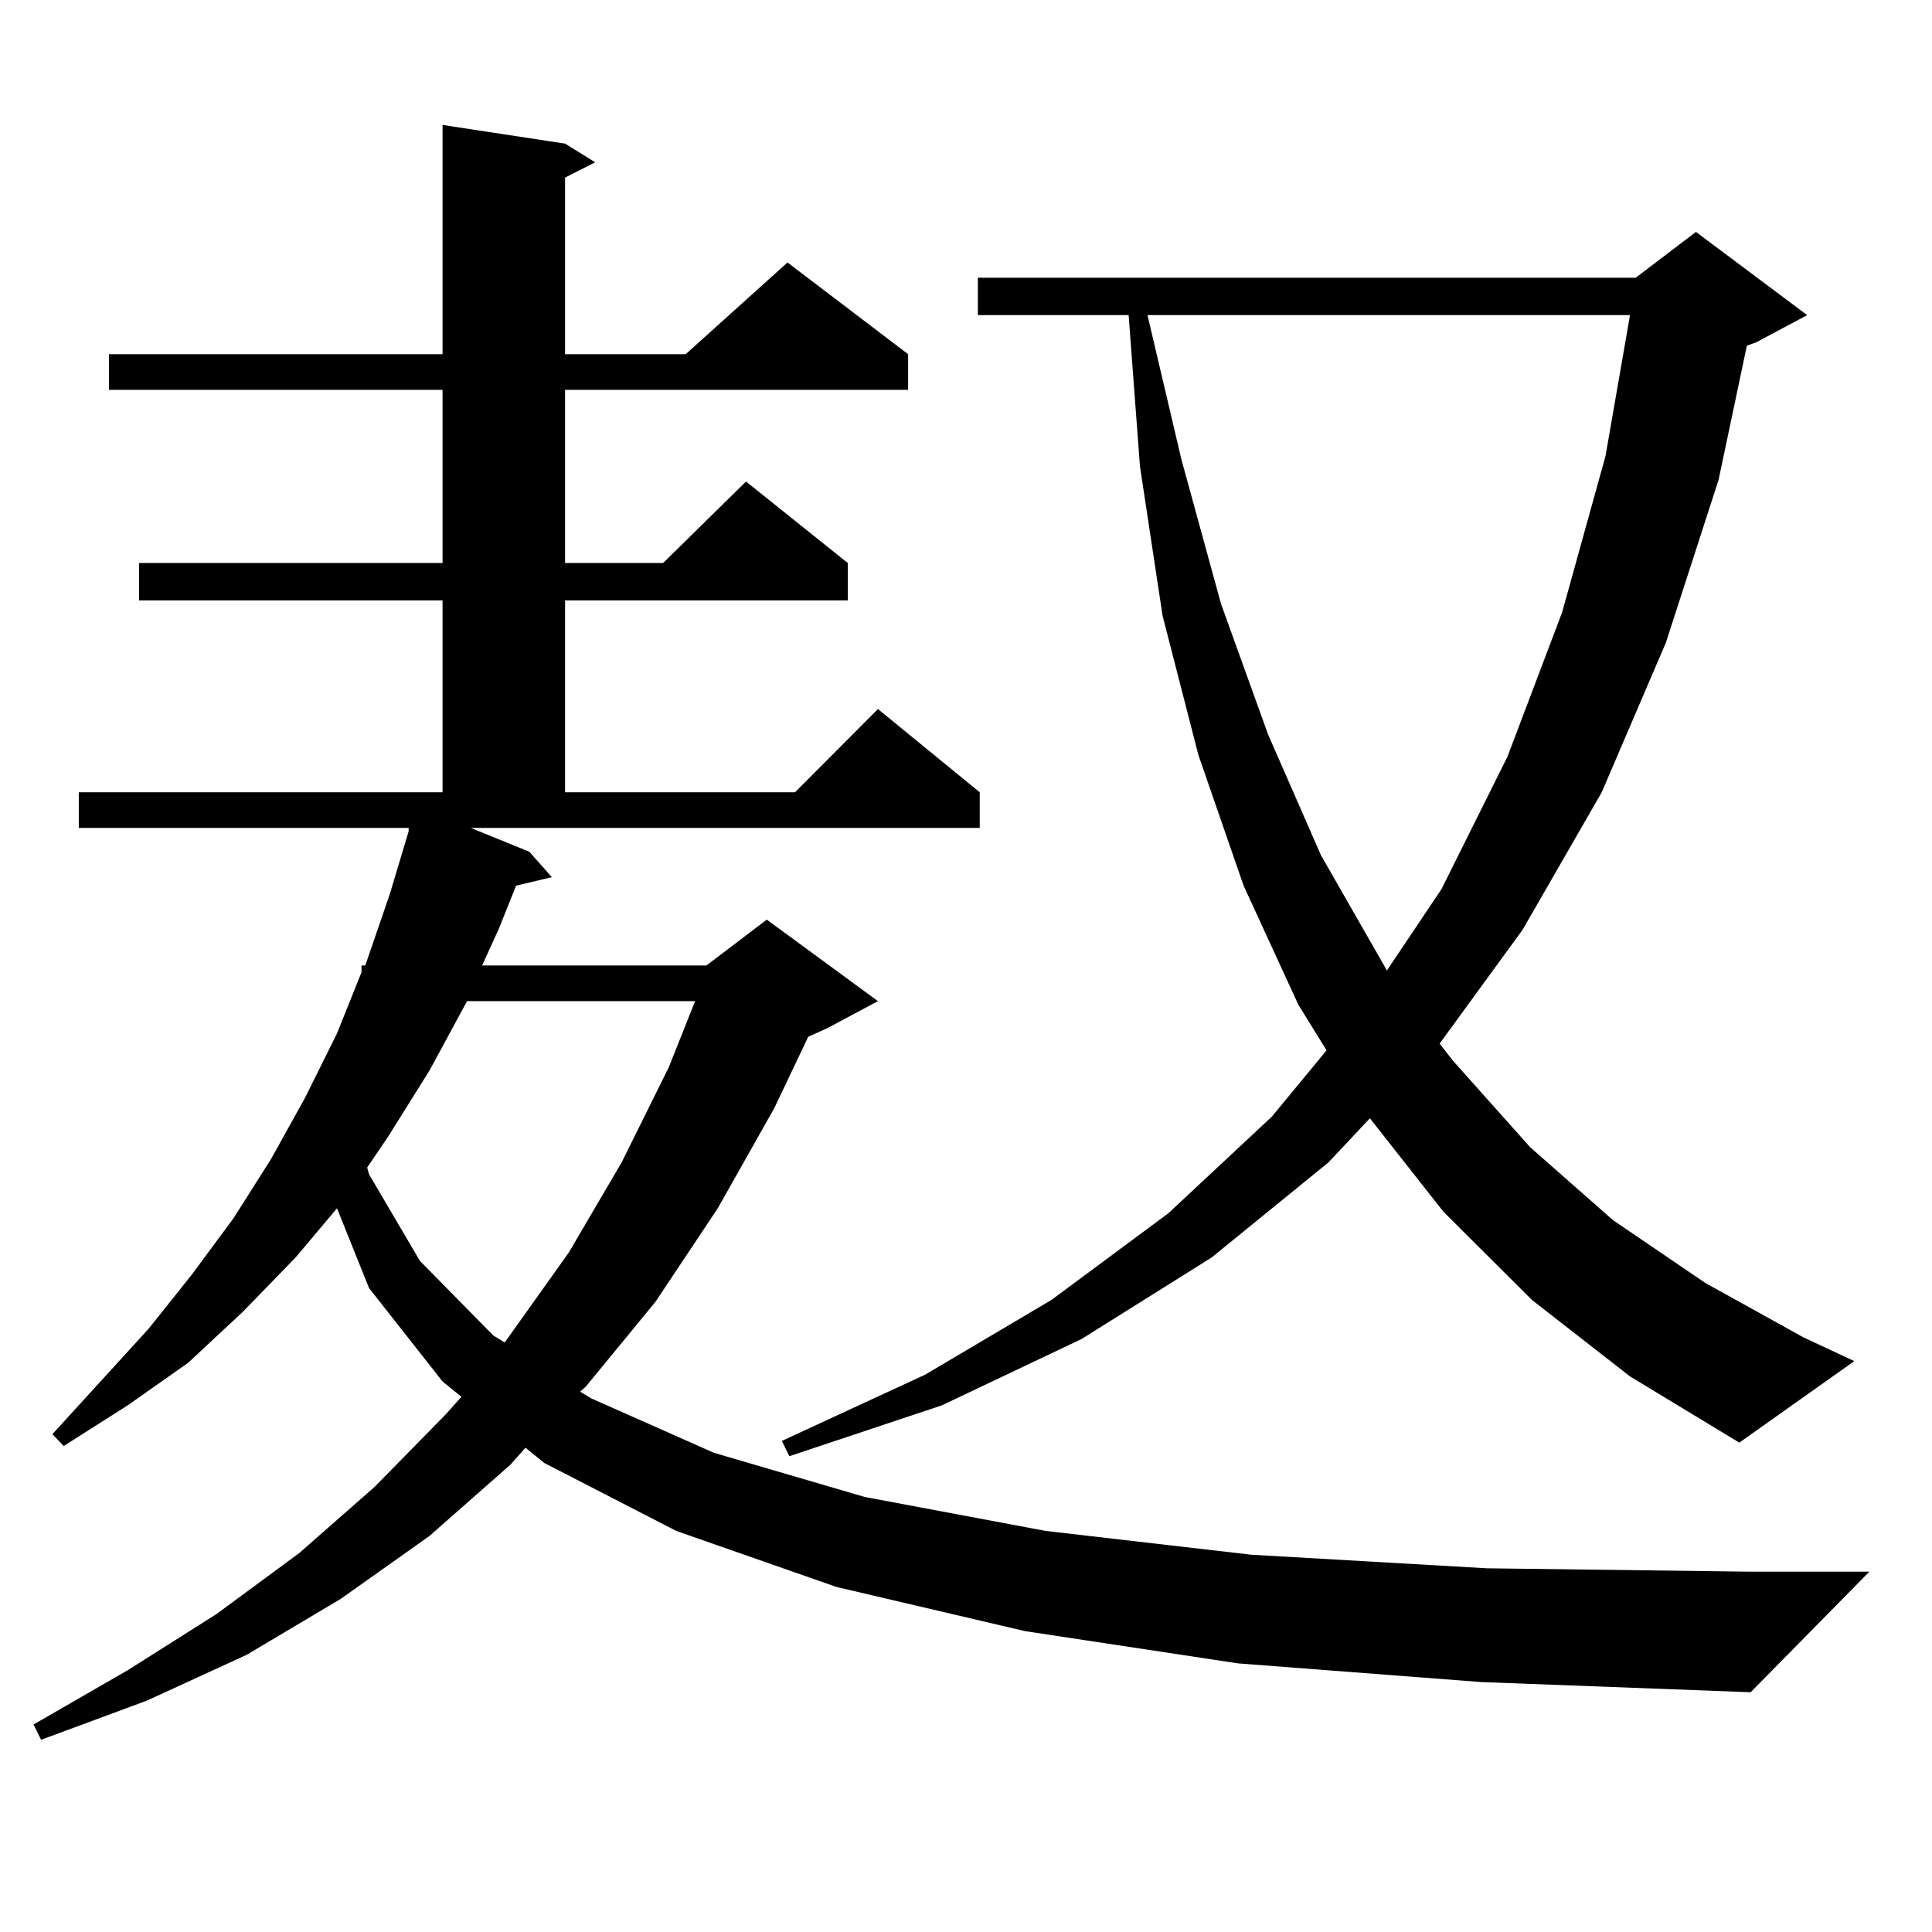
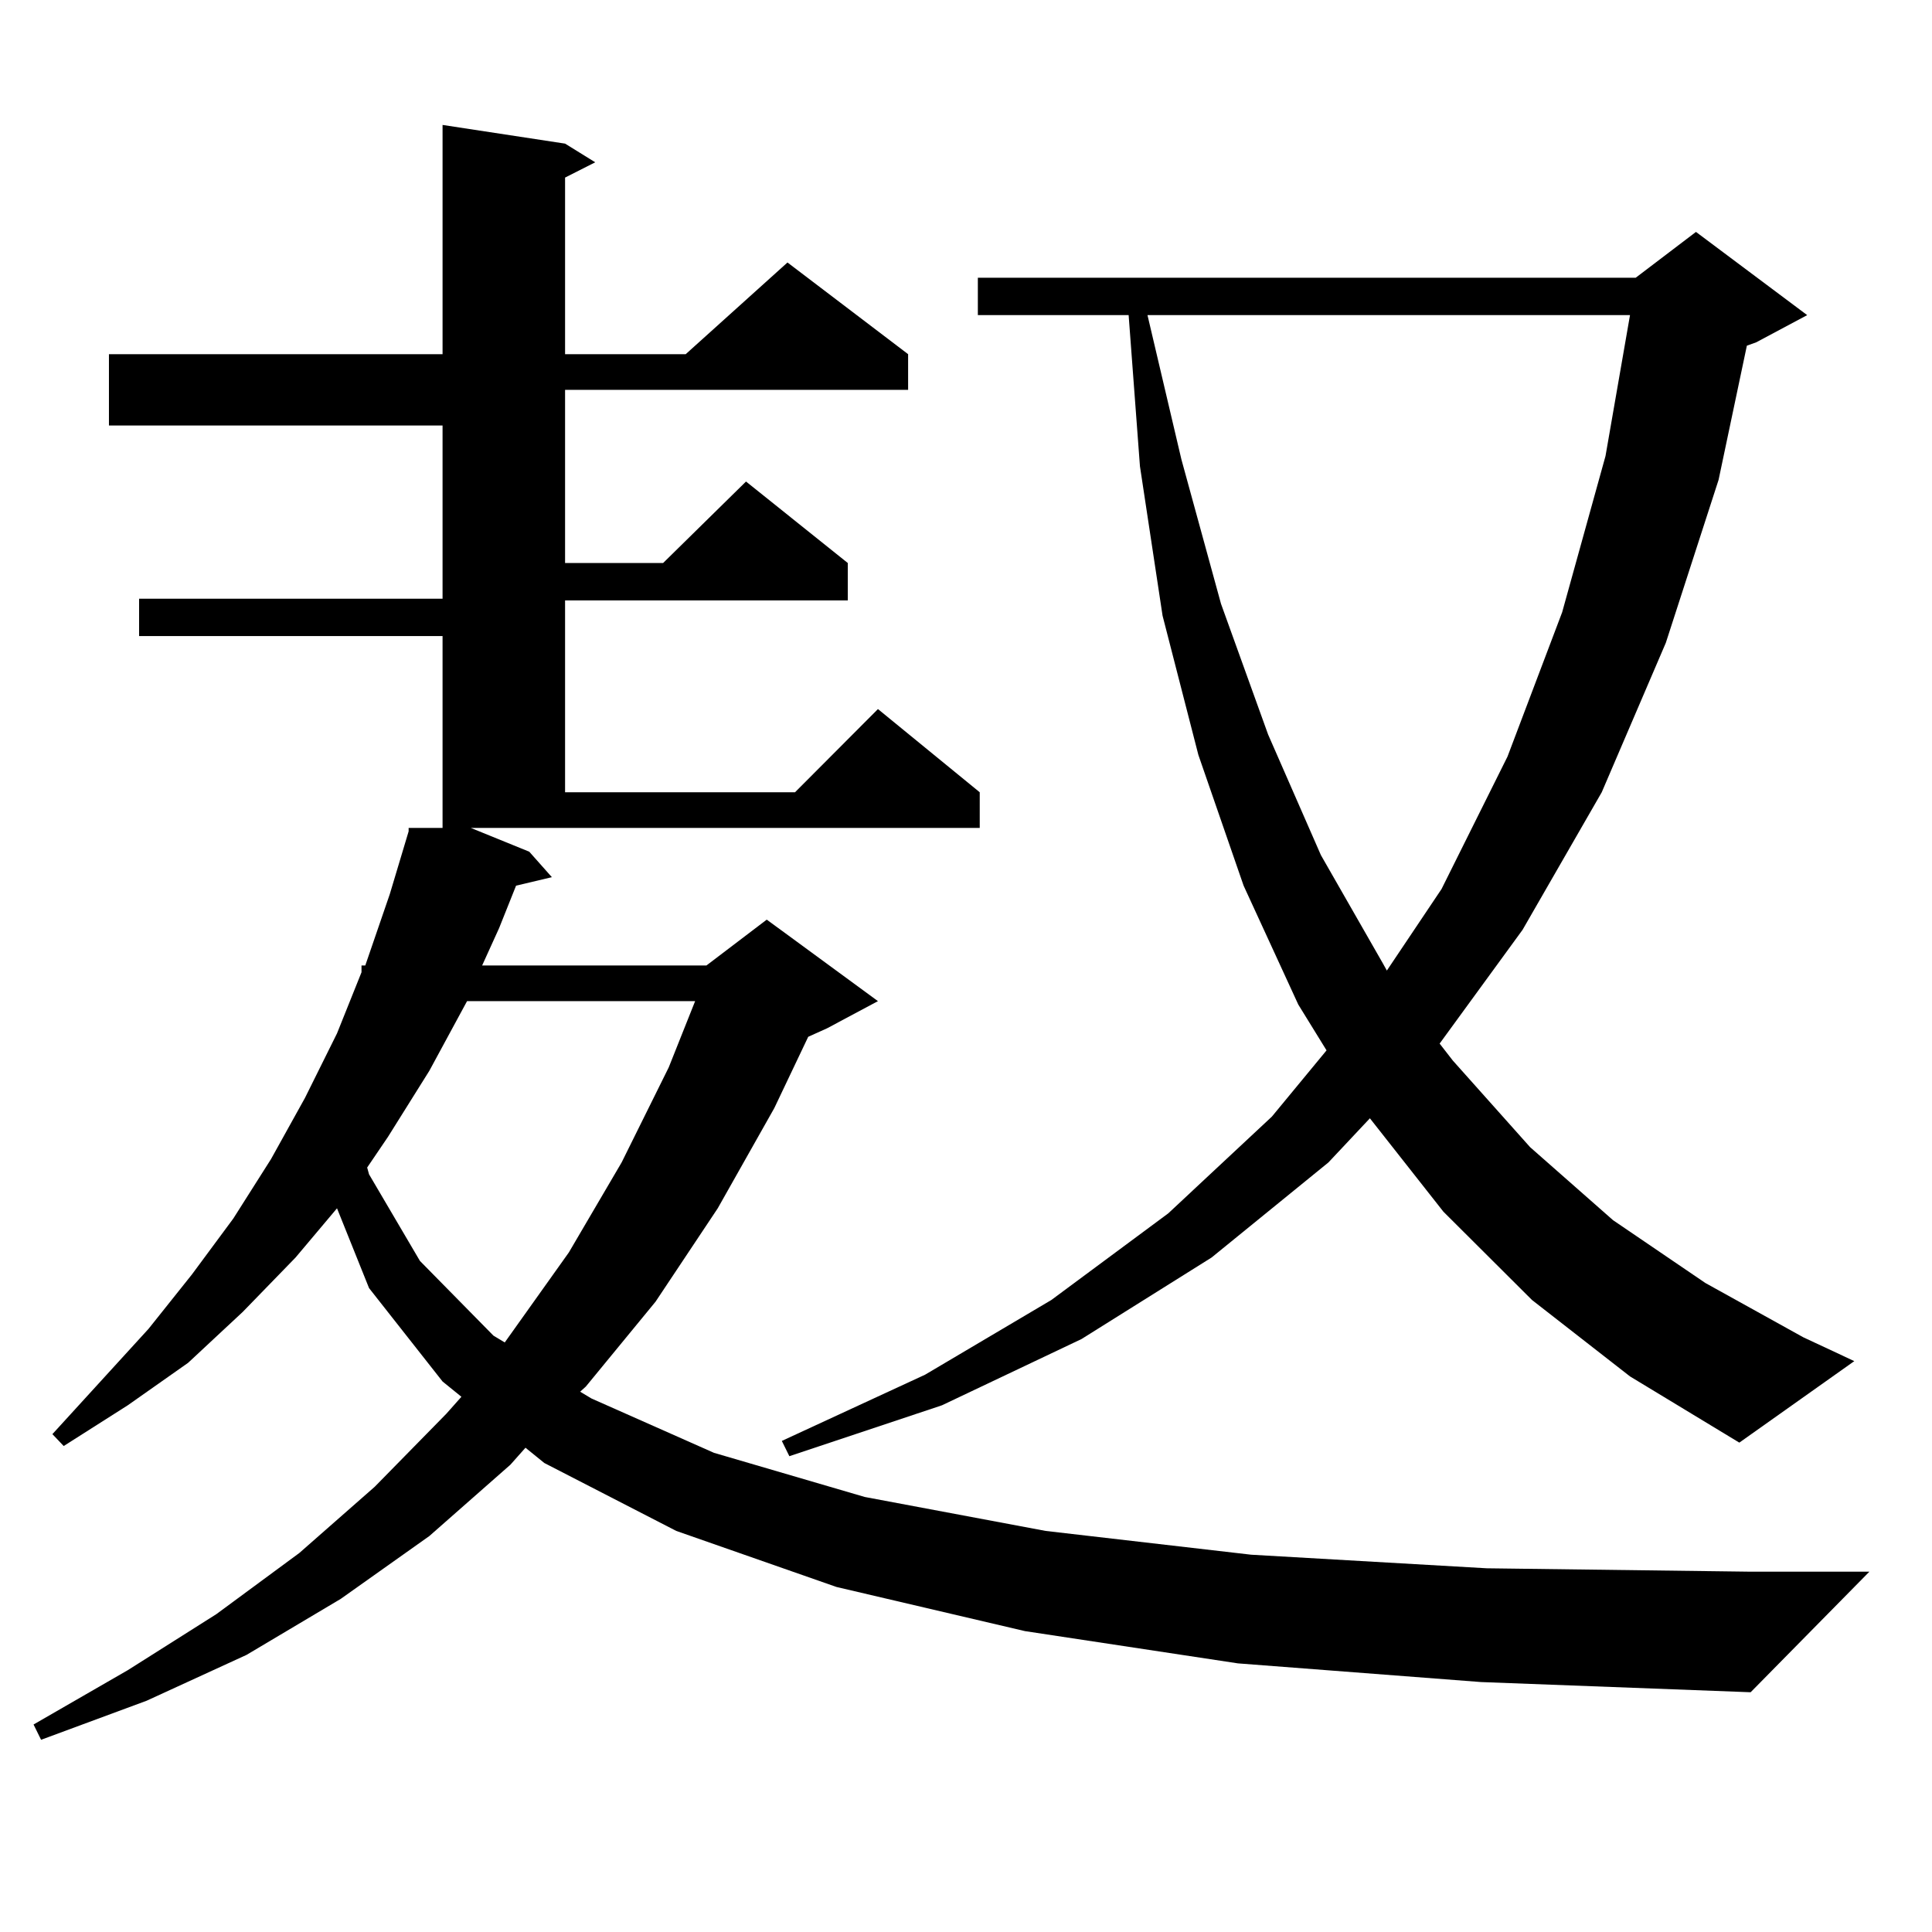
<svg xmlns="http://www.w3.org/2000/svg" version="1.1" id="图层_1" x="0px" y="0px" width="1000px" height="1000px" viewBox="0 0 1000 1000" enable-background="new 0 0 1000 1000" xml:space="preserve">
-   <path d="M273.944,440.84l11.707,13.184l-18.536,4.395l-8.78,21.973l-8.78,19.336h116.095l31.219-23.73l57.56,42.188l-26.341,14.063  l-9.756,4.395l-17.561,36.914l-29.268,51.855l-32.194,48.34l-36.097,43.945l-2.927,2.637l5.854,3.516l63.413,28.125l78.047,22.852  l93.656,17.578l106.339,12.305l121.948,7.031l136.582,1.758h61.462l-61.462,62.402l-139.509-5.273l-125.851-9.668l-110.241-16.699  l-97.559-22.852l-82.925-29.004l-68.291-35.156l-9.756-7.91l-7.805,8.789l-41.95,36.914l-45.853,32.52l-48.779,29.004L75.9,880.293  l-54.633,20.215l-3.902-7.91l48.779-28.125l45.853-29.004l42.926-31.641l39.023-34.277l37.072-37.793l7.805-8.789l-9.756-7.91  l-38.048-48.34l-16.585-41.309l-21.463,25.488l-27.316,28.125l-28.292,26.367l-31.219,21.973l-33.17,21.094l-5.854-6.152  l49.755-54.492l22.438-28.125l21.463-29.004l19.512-30.762l17.561-31.641l16.585-33.398l12.683-31.641v-3.516h1.951l12.683-36.914  l9.756-32.52v-1.758H40.779v-18.457h188.288v-99.316H71.998v-19.336h157.069v-89.648H56.389V183.32h172.679V64.668l63.413,9.668  l15.609,9.668l-15.609,7.91v91.406h62.438l52.682-47.461l62.438,47.461v18.457H292.48v89.648h50.73l42.926-42.188l52.682,42.188  v19.336H292.48v99.316h119.021l42.926-43.066l52.682,43.066v18.457H243.701L273.944,440.84z M241.75,518.184l-19.512,36.035  l-21.463,34.277l-10.731,15.82l0.976,3.516l26.341,44.824l38.048,38.672l5.854,3.516l33.17-46.582l27.316-46.582l24.39-49.219  l13.658-34.277H241.75z M792.956,672.871l-45.853-45.703l-38.048-48.34l-21.463,22.852l-60.486,49.219l-67.315,42.188  l-72.193,34.277l-79.022,26.367l-3.902-7.91l74.145-34.277l65.364-38.672l60.486-44.824l53.657-50.098l28.292-34.277l-14.634-23.73  l-28.292-61.523l-23.414-67.676l-18.536-72.07l-11.707-77.344l-5.854-78.223h-78.047V143.77h340.479l31.219-23.73l57.56,43.066  l-26.341,14.063l-4.878,1.758l-14.634,69.434l-27.316,84.375l-33.17,77.344l-40.975,71.191l-42.926,58.887l6.829,8.789  l39.999,44.824l42.926,37.793l47.804,32.52l50.73,28.125l26.341,12.305l-59.511,42.188l-56.584-34.277L792.956,672.871z   M593.937,163.105l17.561,74.707l20.487,74.707l24.39,67.676l27.316,62.402l32.194,56.25l1.951,3.516l28.292-42.188l34.146-68.555  l28.292-74.707l22.438-80.859l12.683-72.949H593.937z" />
+   <path d="M273.944,440.84l11.707,13.184l-18.536,4.395l-8.78,21.973l-8.78,19.336h116.095l31.219-23.73l57.56,42.188l-26.341,14.063  l-9.756,4.395l-17.561,36.914l-29.268,51.855l-32.194,48.34l-36.097,43.945l-2.927,2.637l5.854,3.516l63.413,28.125l78.047,22.852  l93.656,17.578l106.339,12.305l121.948,7.031l136.582,1.758h61.462l-61.462,62.402l-139.509-5.273l-125.851-9.668l-110.241-16.699  l-97.559-22.852l-82.925-29.004l-68.291-35.156l-9.756-7.91l-7.805,8.789l-41.95,36.914l-45.853,32.52l-48.779,29.004L75.9,880.293  l-54.633,20.215l-3.902-7.91l48.779-28.125l45.853-29.004l42.926-31.641l39.023-34.277l37.072-37.793l7.805-8.789l-9.756-7.91  l-38.048-48.34l-16.585-41.309l-21.463,25.488l-27.316,28.125l-28.292,26.367l-31.219,21.973l-33.17,21.094l-5.854-6.152  l49.755-54.492l22.438-28.125l21.463-29.004l19.512-30.762l17.561-31.641l16.585-33.398l12.683-31.641v-3.516h1.951l12.683-36.914  l9.756-32.52v-1.758H40.779h188.288v-99.316H71.998v-19.336h157.069v-89.648H56.389V183.32h172.679V64.668l63.413,9.668  l15.609,9.668l-15.609,7.91v91.406h62.438l52.682-47.461l62.438,47.461v18.457H292.48v89.648h50.73l42.926-42.188l52.682,42.188  v19.336H292.48v99.316h119.021l42.926-43.066l52.682,43.066v18.457H243.701L273.944,440.84z M241.75,518.184l-19.512,36.035  l-21.463,34.277l-10.731,15.82l0.976,3.516l26.341,44.824l38.048,38.672l5.854,3.516l33.17-46.582l27.316-46.582l24.39-49.219  l13.658-34.277H241.75z M792.956,672.871l-45.853-45.703l-38.048-48.34l-21.463,22.852l-60.486,49.219l-67.315,42.188  l-72.193,34.277l-79.022,26.367l-3.902-7.91l74.145-34.277l65.364-38.672l60.486-44.824l53.657-50.098l28.292-34.277l-14.634-23.73  l-28.292-61.523l-23.414-67.676l-18.536-72.07l-11.707-77.344l-5.854-78.223h-78.047V143.77h340.479l31.219-23.73l57.56,43.066  l-26.341,14.063l-4.878,1.758l-14.634,69.434l-27.316,84.375l-33.17,77.344l-40.975,71.191l-42.926,58.887l6.829,8.789  l39.999,44.824l42.926,37.793l47.804,32.52l50.73,28.125l26.341,12.305l-59.511,42.188l-56.584-34.277L792.956,672.871z   M593.937,163.105l17.561,74.707l20.487,74.707l24.39,67.676l27.316,62.402l32.194,56.25l1.951,3.516l28.292-42.188l34.146-68.555  l28.292-74.707l22.438-80.859l12.683-72.949H593.937z" />
</svg>